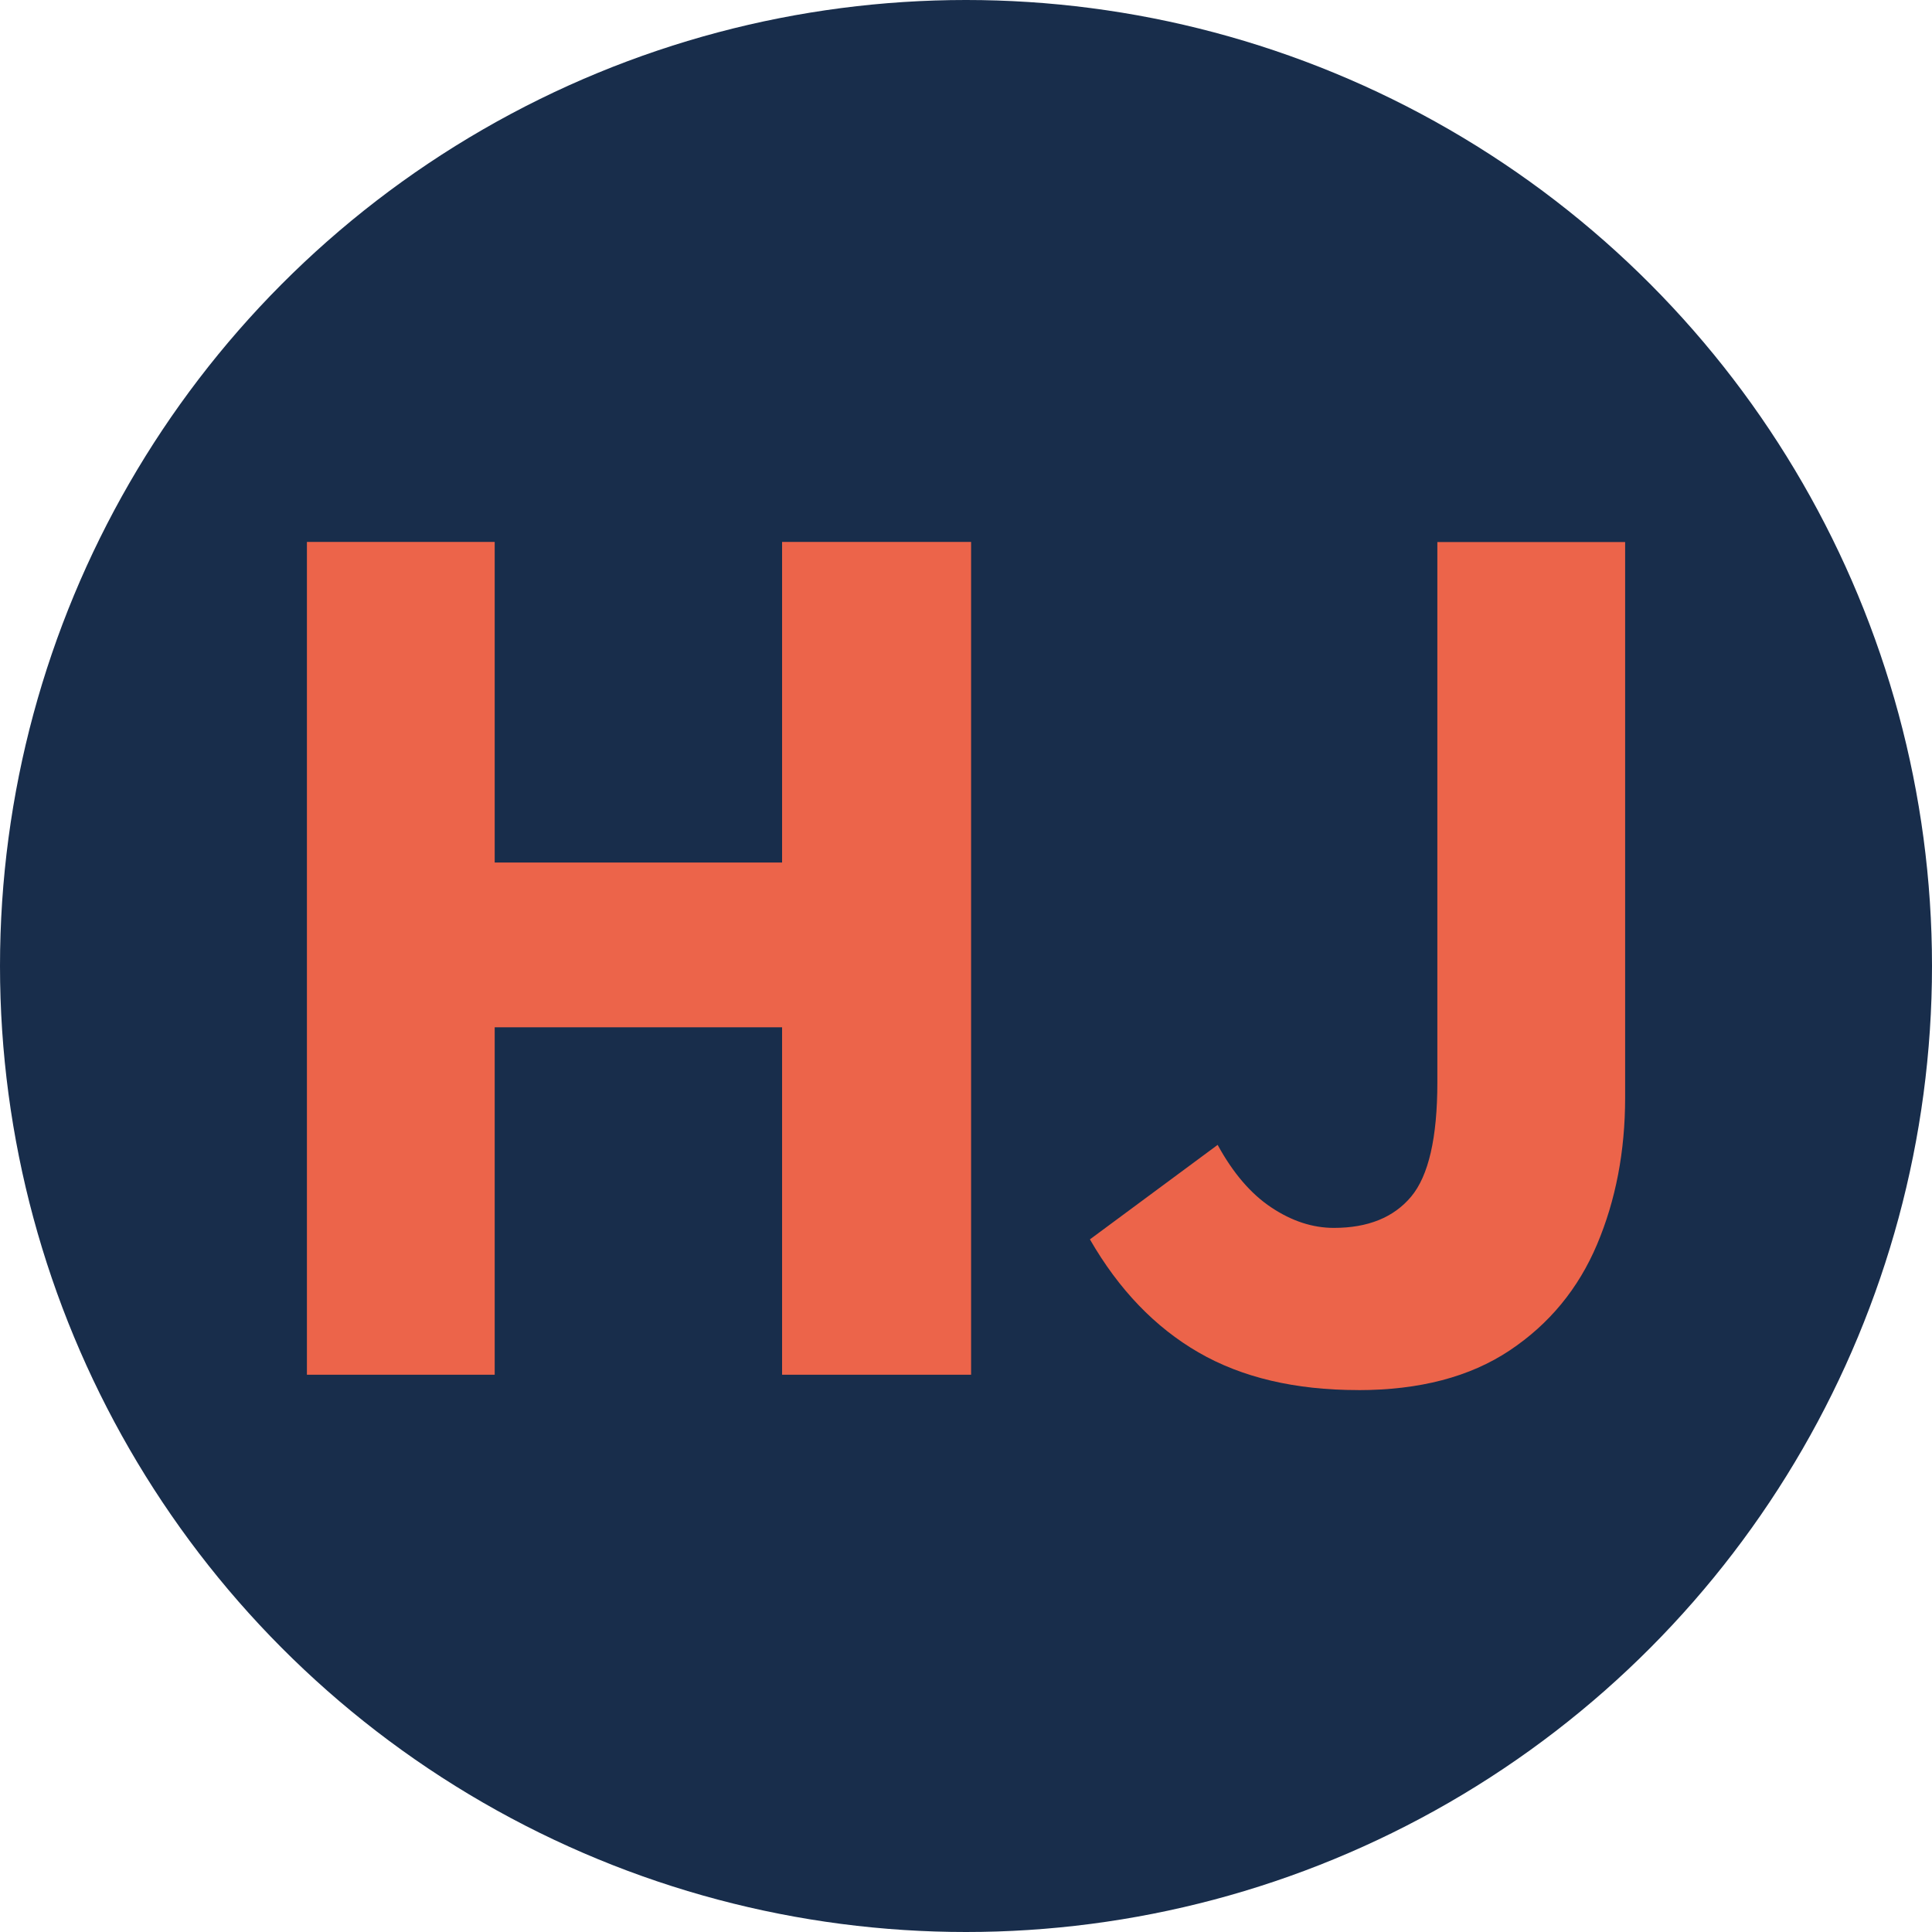
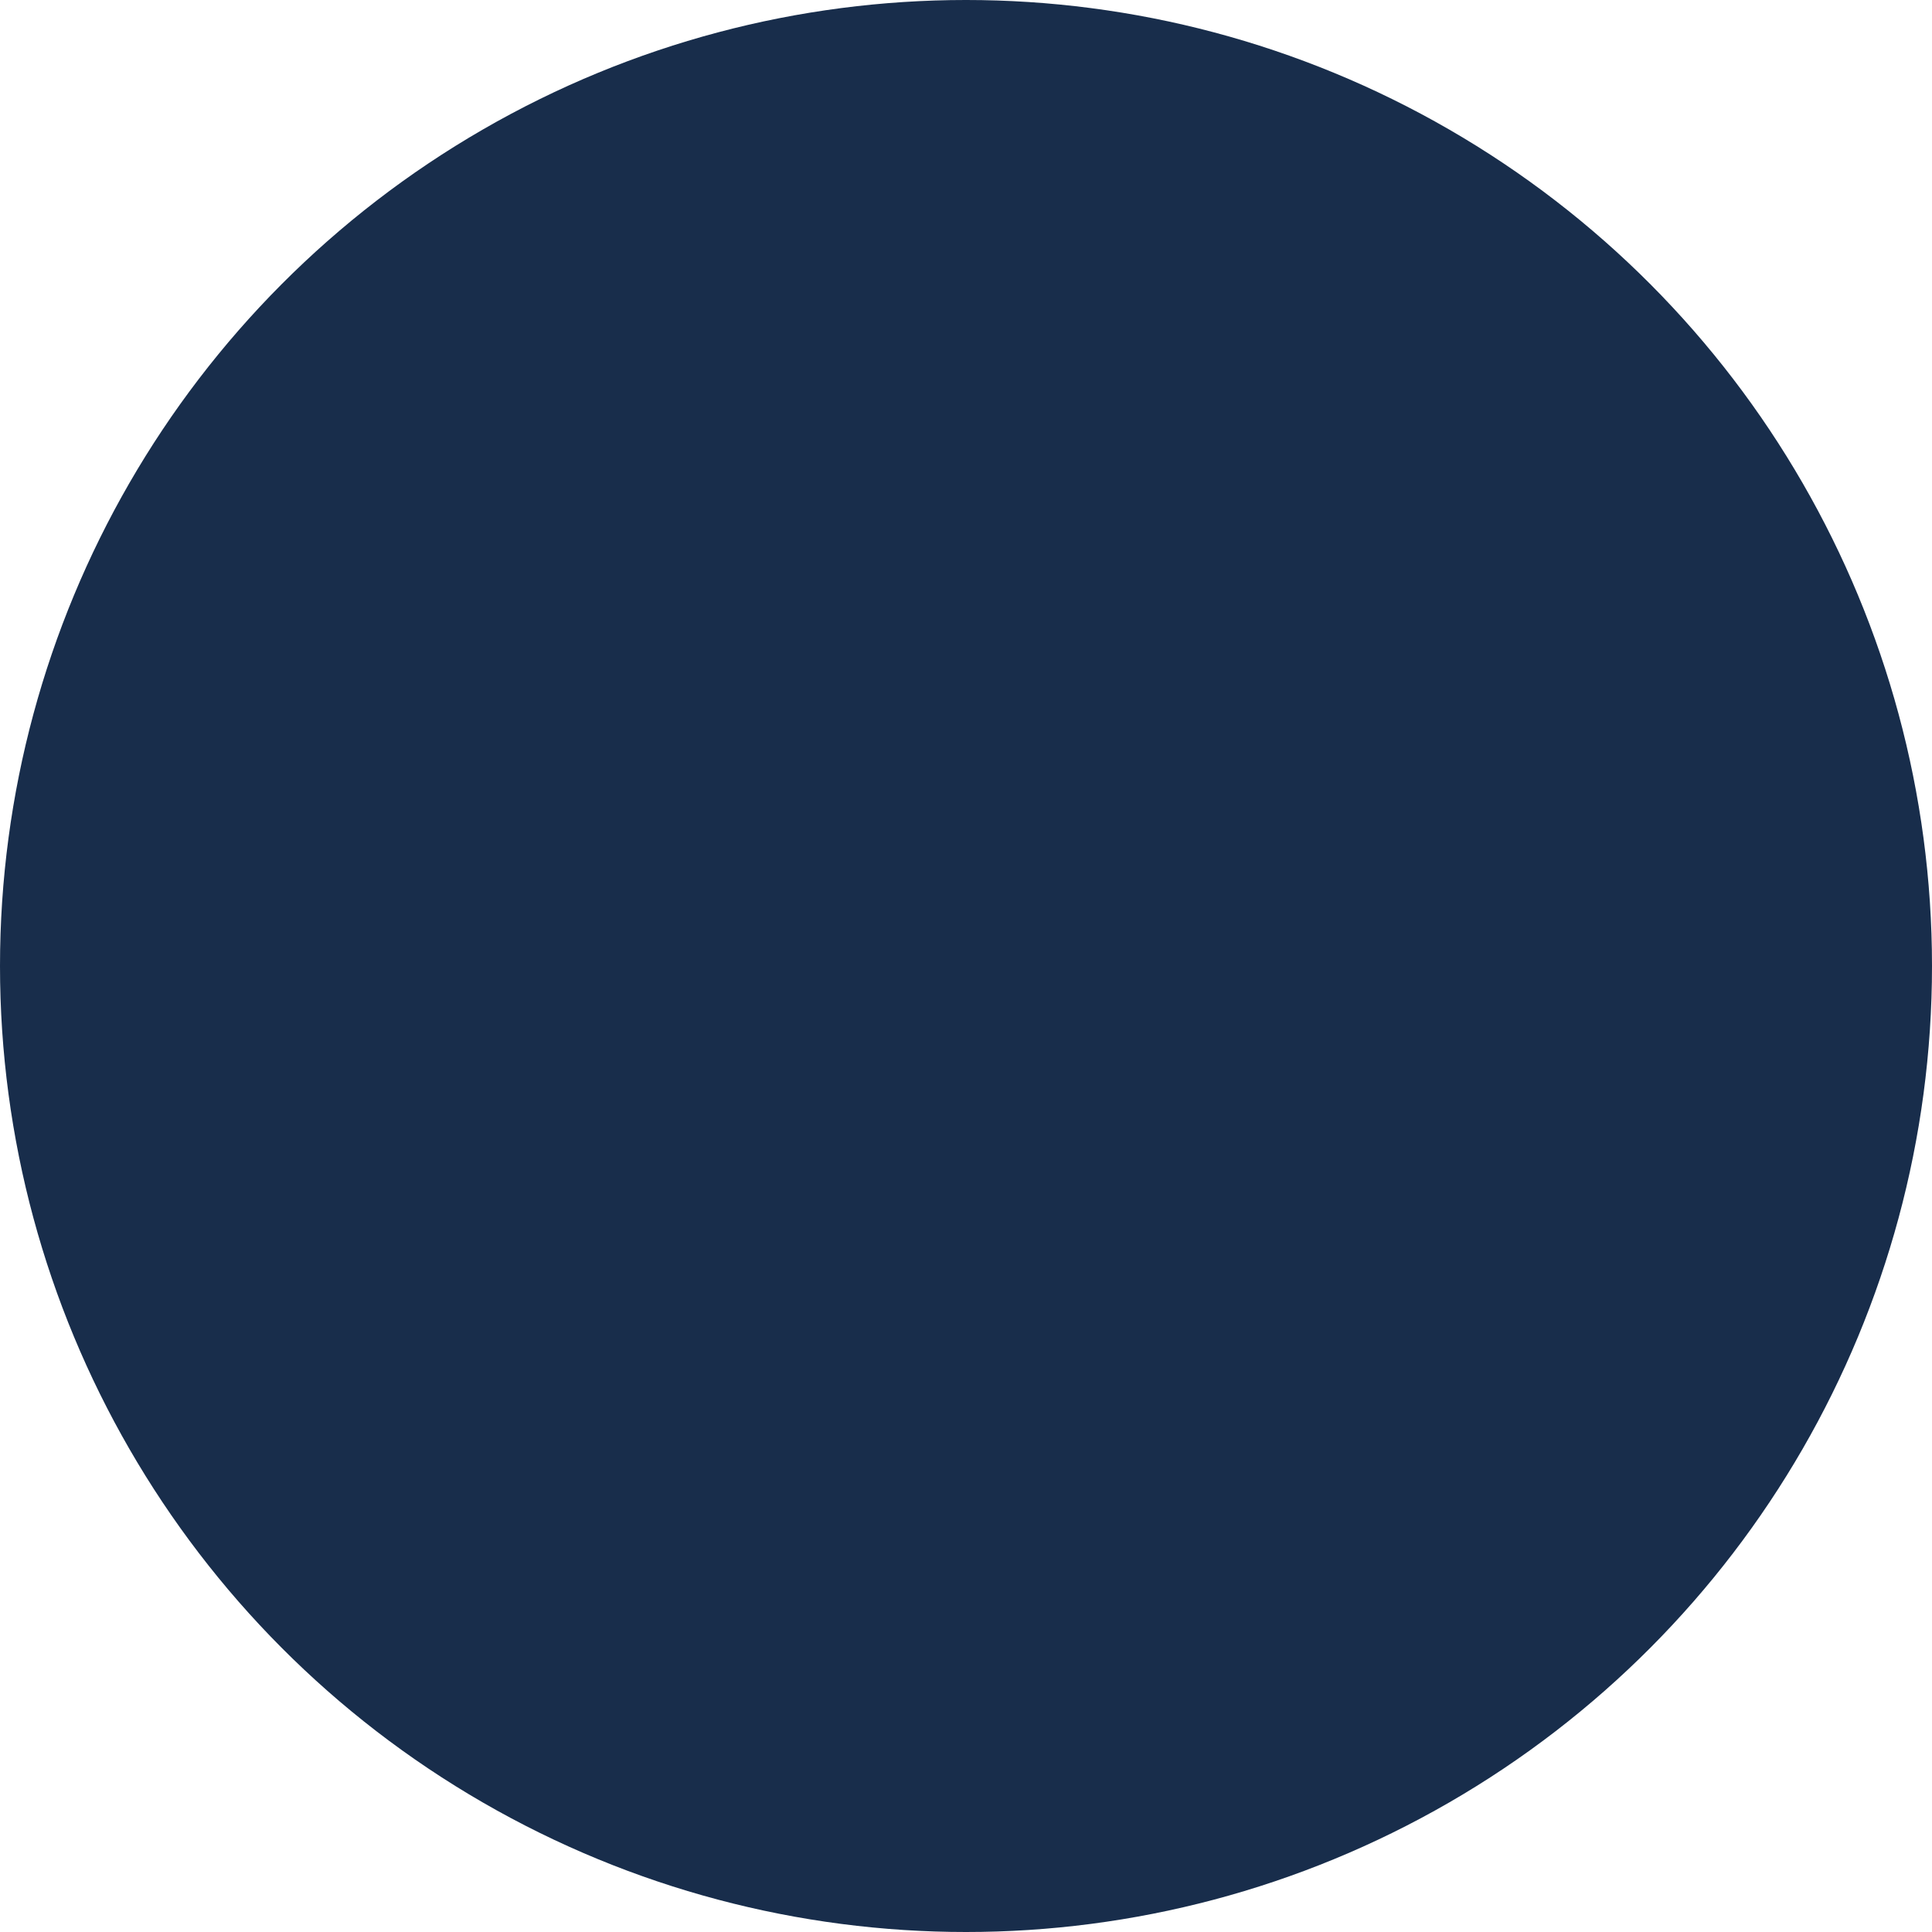
<svg xmlns="http://www.w3.org/2000/svg" id="Ebene_1" baseProfile="tiny" version="1.2" viewBox="0 0 360 360">
  <circle cx="180" cy="180" r="180" fill="#182d4b" />
  <g>
-     <path d="M57.19,256.16V100.98h34.99v59.74h53.55v-59.74h35.22v155.18h-35.22v-64.74h-53.55v64.74h-34.99Z" fill="#ec644a" />
-     <path d="M253.07,259.02c-11.74,0-21.66-2.34-29.75-7.02-8.09-4.68-14.84-11.7-20.23-21.06l23.8-17.61c2.86,5.24,6.19,9.13,10,11.66,3.81,2.54,7.69,3.81,11.66,3.81,6.34,0,11.15-1.94,14.4-5.83,3.25-3.89,4.88-10.99,4.88-21.3v-100.67h34.99v103.53c0,10-1.75,19.12-5.24,27.37-3.49,8.25-8.92,14.84-16.3,19.75-7.38,4.92-16.78,7.38-28.2,7.38Z" fill="#ec644a" />
-   </g>
+     </g>
</svg>